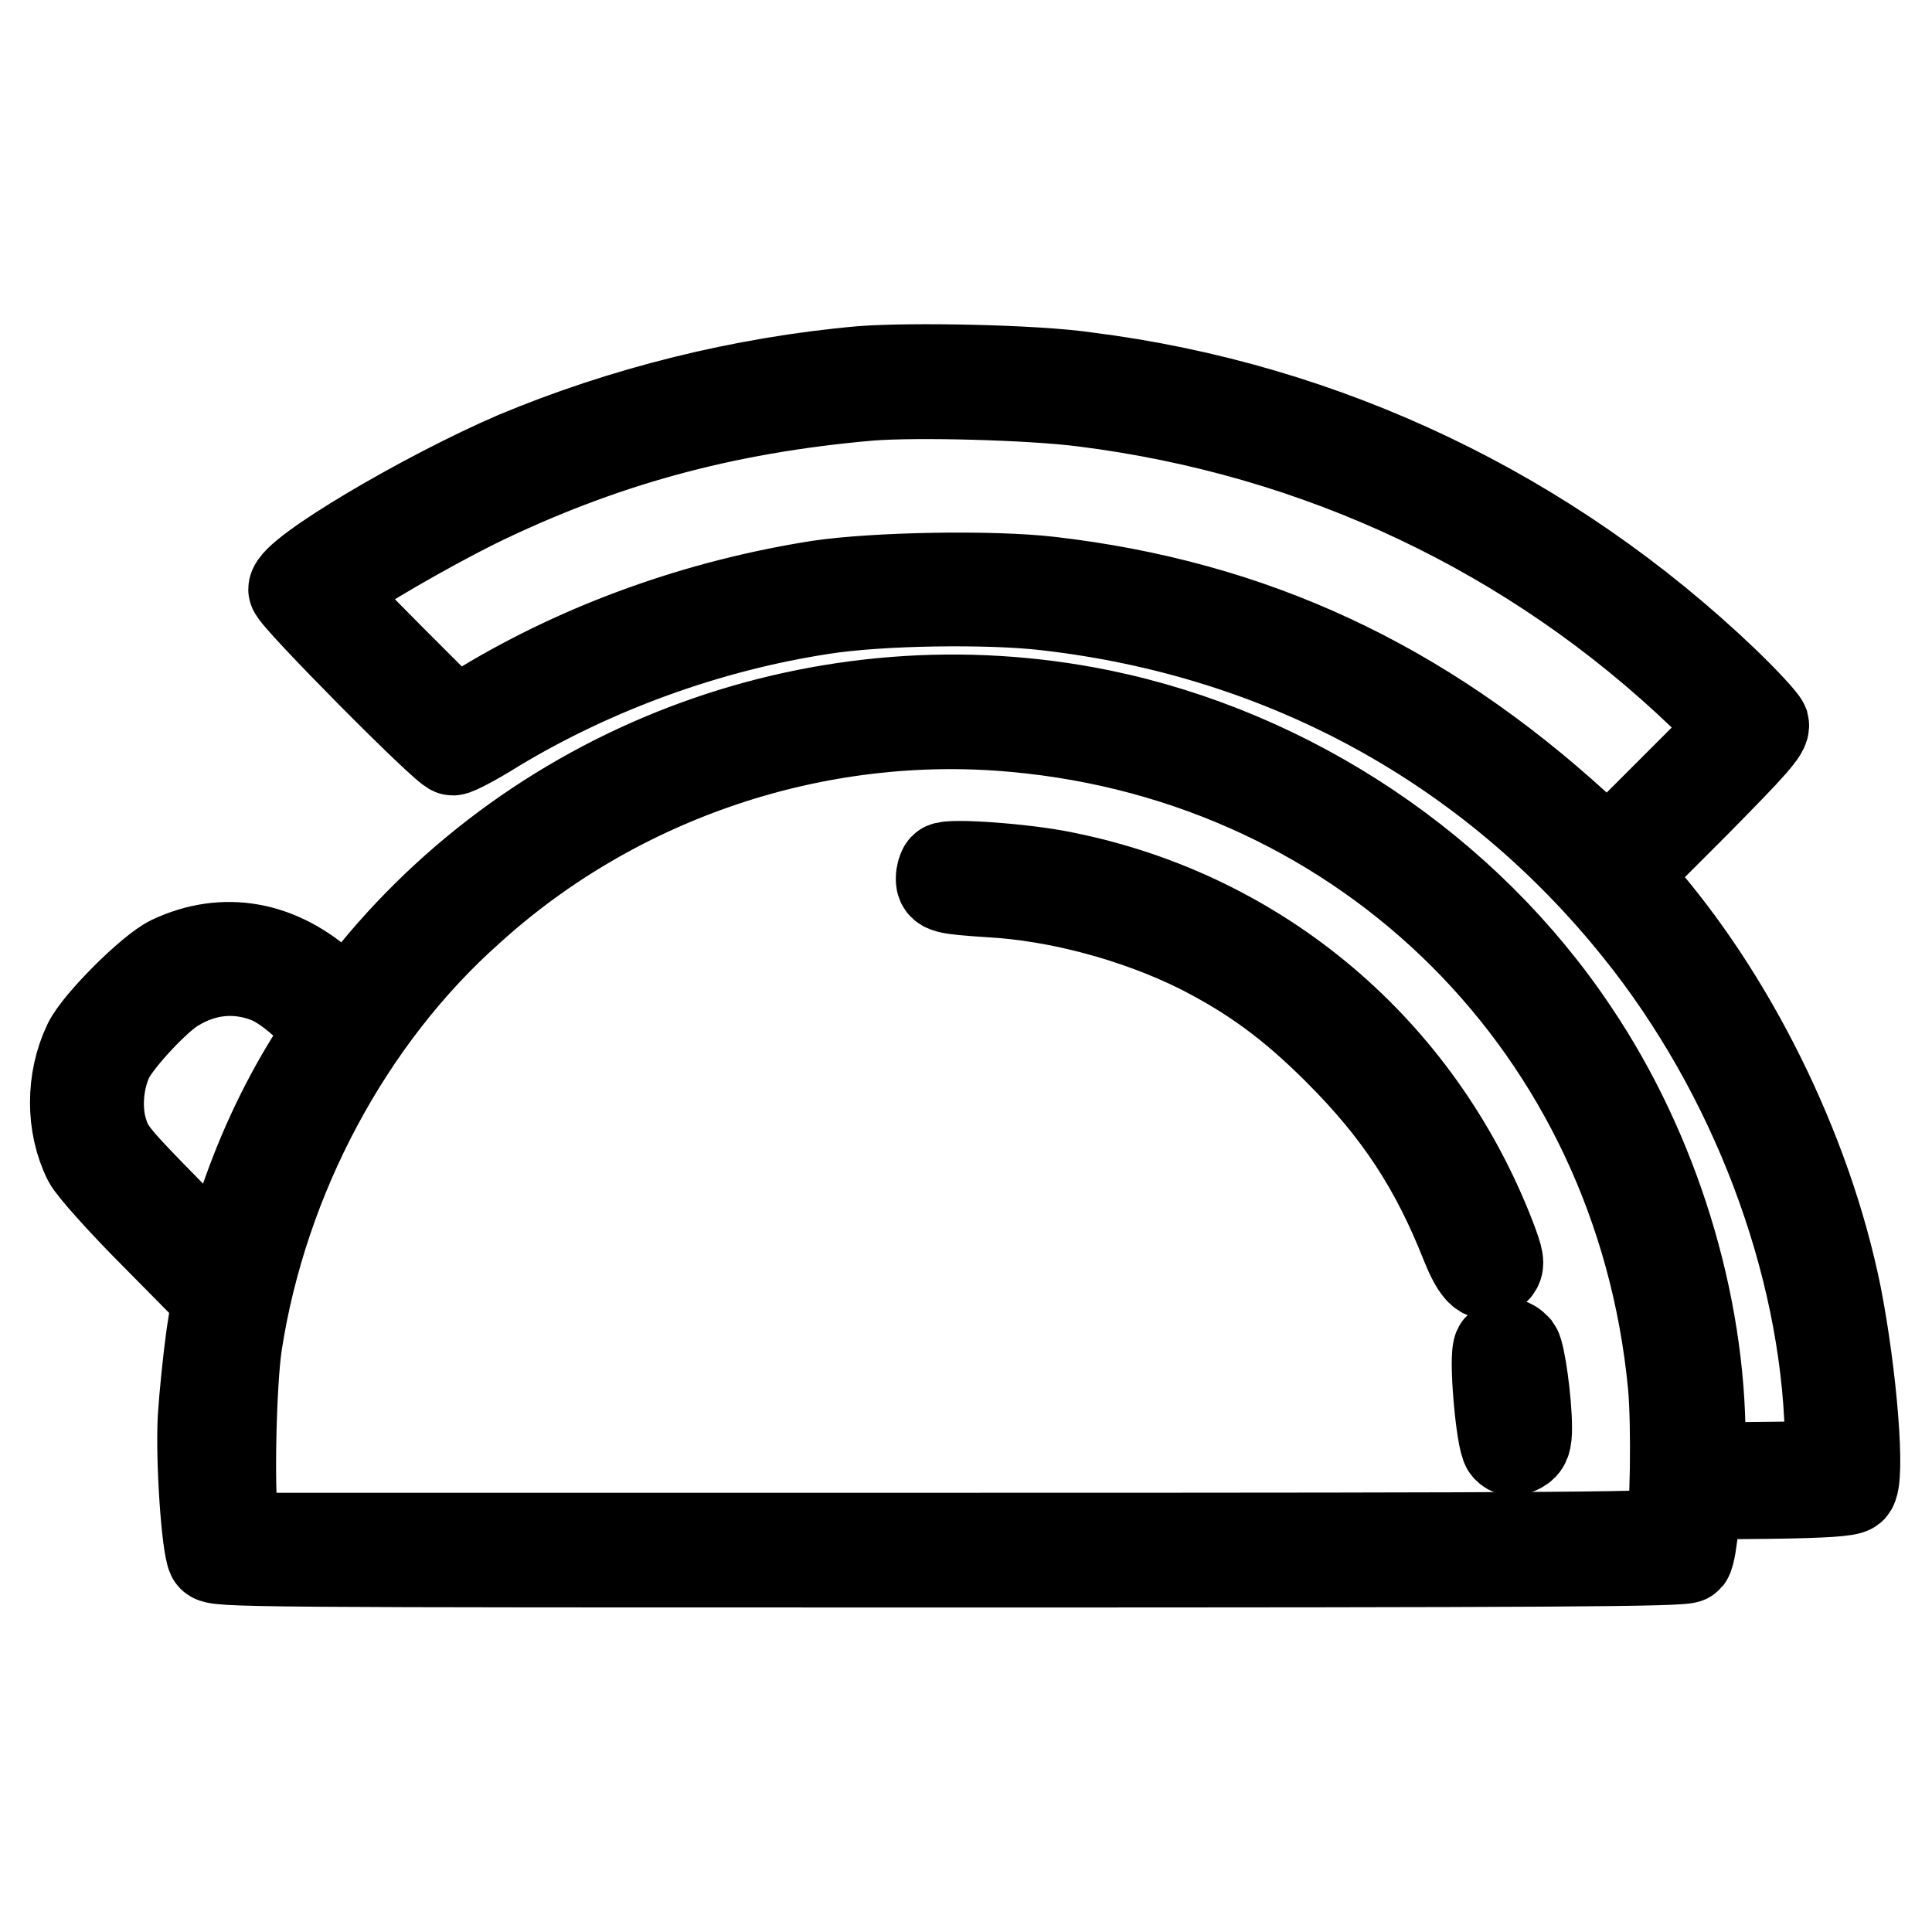
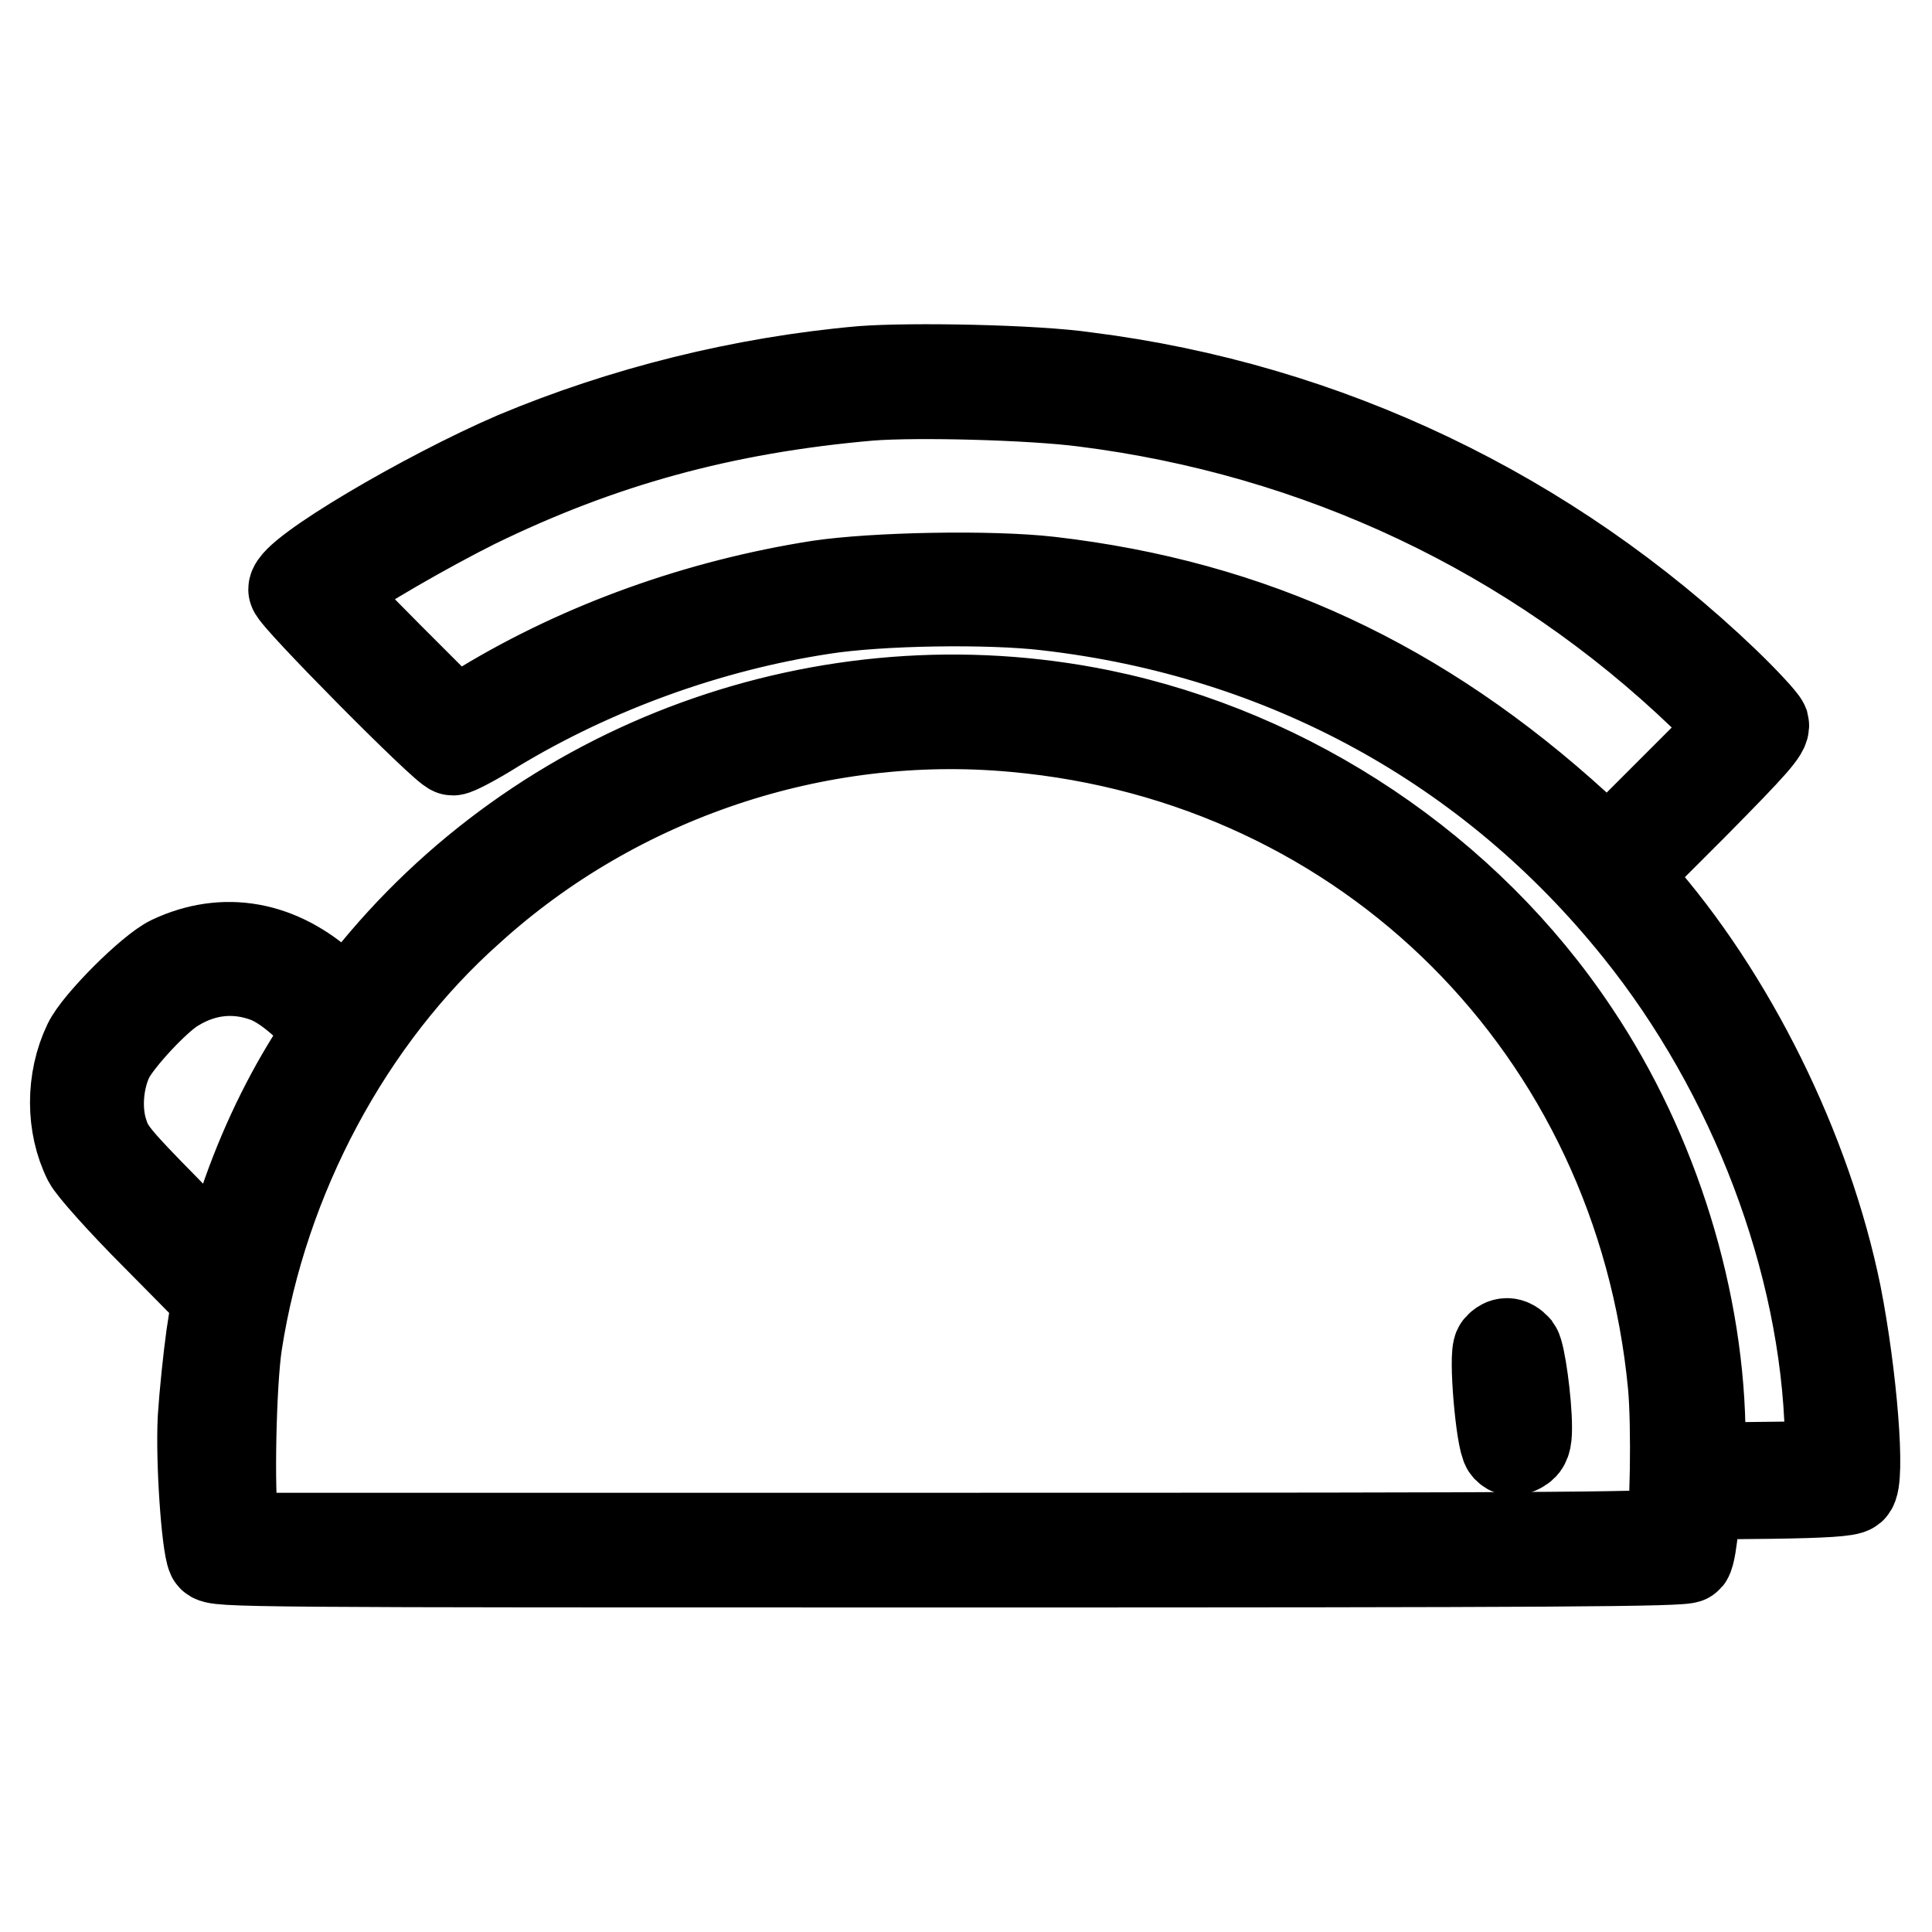
<svg xmlns="http://www.w3.org/2000/svg" version="1.1" x="0px" y="0px" viewBox="0 0 256 256" enable-background="new 0 0 256 256" xml:space="preserve">
  <g>
    <g>
      <g>
        <path stroke-width="12" fill-opacity="0" stroke="#000000" d="M114.2,49.2c-15.9,1.4-31.7,5.4-45.8,11.3c-12.1,5.2-29.5,15.5-29.5,17.6c0,0.9,20.2,21.3,21.1,21.3c0.4,0,2.9-1.3,5.6-3c13.1-7.9,28.3-13.4,43.4-15.7c7.6-1.2,22.1-1.4,29.7-0.5c31.5,3.6,58.9,18.6,78.4,42.9c15.3,19,24.8,44,25.4,67l0.1,4.2l-8.6,0.1l-8.7,0.1v-3.6c0-18.3-6.1-38.2-16.7-54c-14.3-21.5-37.5-37-62.8-42.2c-36.3-7.4-74.1,6.4-97.1,35.4l-2.7,3.4l-2.8-2.5c-6.2-5.7-13.5-7-20.5-3.7c-2.7,1.3-9.7,8.3-11,11c-2.3,4.8-2.3,10.8,0,15.4c0.5,1,4.5,5.5,9,10l8.1,8.2l-0.8,5.2c-0.4,2.9-0.9,7.7-1.1,10.8c-0.3,5.8,0.5,16.8,1.2,18.3c0.4,0.8,4.2,0.8,97.7,0.8c80.7,0,97.4-0.1,97.8-0.6c0.3-0.4,0.6-2.4,0.8-4.5l0.4-3.9l9.9-0.1c7-0.1,10.1-0.3,10.6-0.7c1.2-1,0.1-14.9-2-25.6c-3.9-19.2-14-39.6-26.6-53.8l-1.7-1.8l9.5-9.5c7.8-7.9,9.4-9.7,9.2-10.5c-0.2-0.5-2.5-3-5.2-5.6c-23.3-22.3-52.8-36.4-84.6-40.4C137.1,49,120.7,48.7,114.2,49.2z M143.6,53.2c31.1,3.9,59.6,17.3,82.1,38.9l4.4,4.2l-8.5,8.5l-8.5,8.5l-4.2-3.8c-20.7-18.9-43-29.3-69.8-32.4c-7.8-0.9-23.2-0.6-30.6,0.5c-15.9,2.5-31.2,8-44.3,15.9l-3.9,2.4l-8.7-8.7L43,78.5l1-0.8c3.1-2.4,12.5-7.8,18.9-11c16.6-8.1,32.8-12.6,52.3-14.3C121.5,51.9,136.6,52.3,143.6,53.2z M134.4,96.3c46.9,4.2,82.8,40.1,87.3,87.2c0.5,5.4,0.3,17.9-0.3,19.6c-0.2,0.6-11.4,0.7-95.2,0.7h-95l-0.3-2.2c-0.6-3.8-0.3-18.4,0.5-23.6c3.4-22,14.7-43.2,30.8-57.5C81.7,102.8,108.3,93.9,134.4,96.3z M35.3,129.5c1.6,0.6,3.5,1.9,5.5,3.8l3.1,2.9l-2.6,4.2c-3.8,6.1-7,13-9.4,20.4c-1.2,3.6-2.3,6.6-2.4,6.8c-0.1,0.1-3.6-3.1-7.6-7.3c-6.5-6.6-7.5-7.8-8.2-10c-1.1-3.2-0.7-7.3,0.7-10.2c1.2-2.4,6.3-7.9,8.7-9.3C27,128.4,31.2,128,35.3,129.5z" />
-         <path stroke-width="12" fill-opacity="0" stroke="#000000" d="M125.1,115c-0.2,0.2-0.4,0.9-0.4,1.4c0,1.3,0.5,1.4,6.5,1.8c9.1,0.5,19.4,3.3,27.7,7.4c7.1,3.6,12.3,7.4,18.5,13.6c8,8,12.8,15.4,16.8,25.5c1.6,4,2.7,4.9,4,3.4c0.5-0.6,0.4-1.2-0.7-4.1c-9.6-24.8-30.6-42.6-56.5-47.8C135.8,115.1,125.7,114.4,125.1,115z" />
        <path stroke-width="12" fill-opacity="0" stroke="#000000" d="M198.6,178.6c-0.7,0.8,0.3,12.3,1.1,13.2c0.5,0.5,0.8,0.5,1.6,0.1c0.8-0.4,1-1,1-2.7c0-3.6-0.9-9.8-1.4-10.5C200.1,177.8,199.3,177.8,198.6,178.6z" />
      </g>
    </g>
  </g>
</svg>